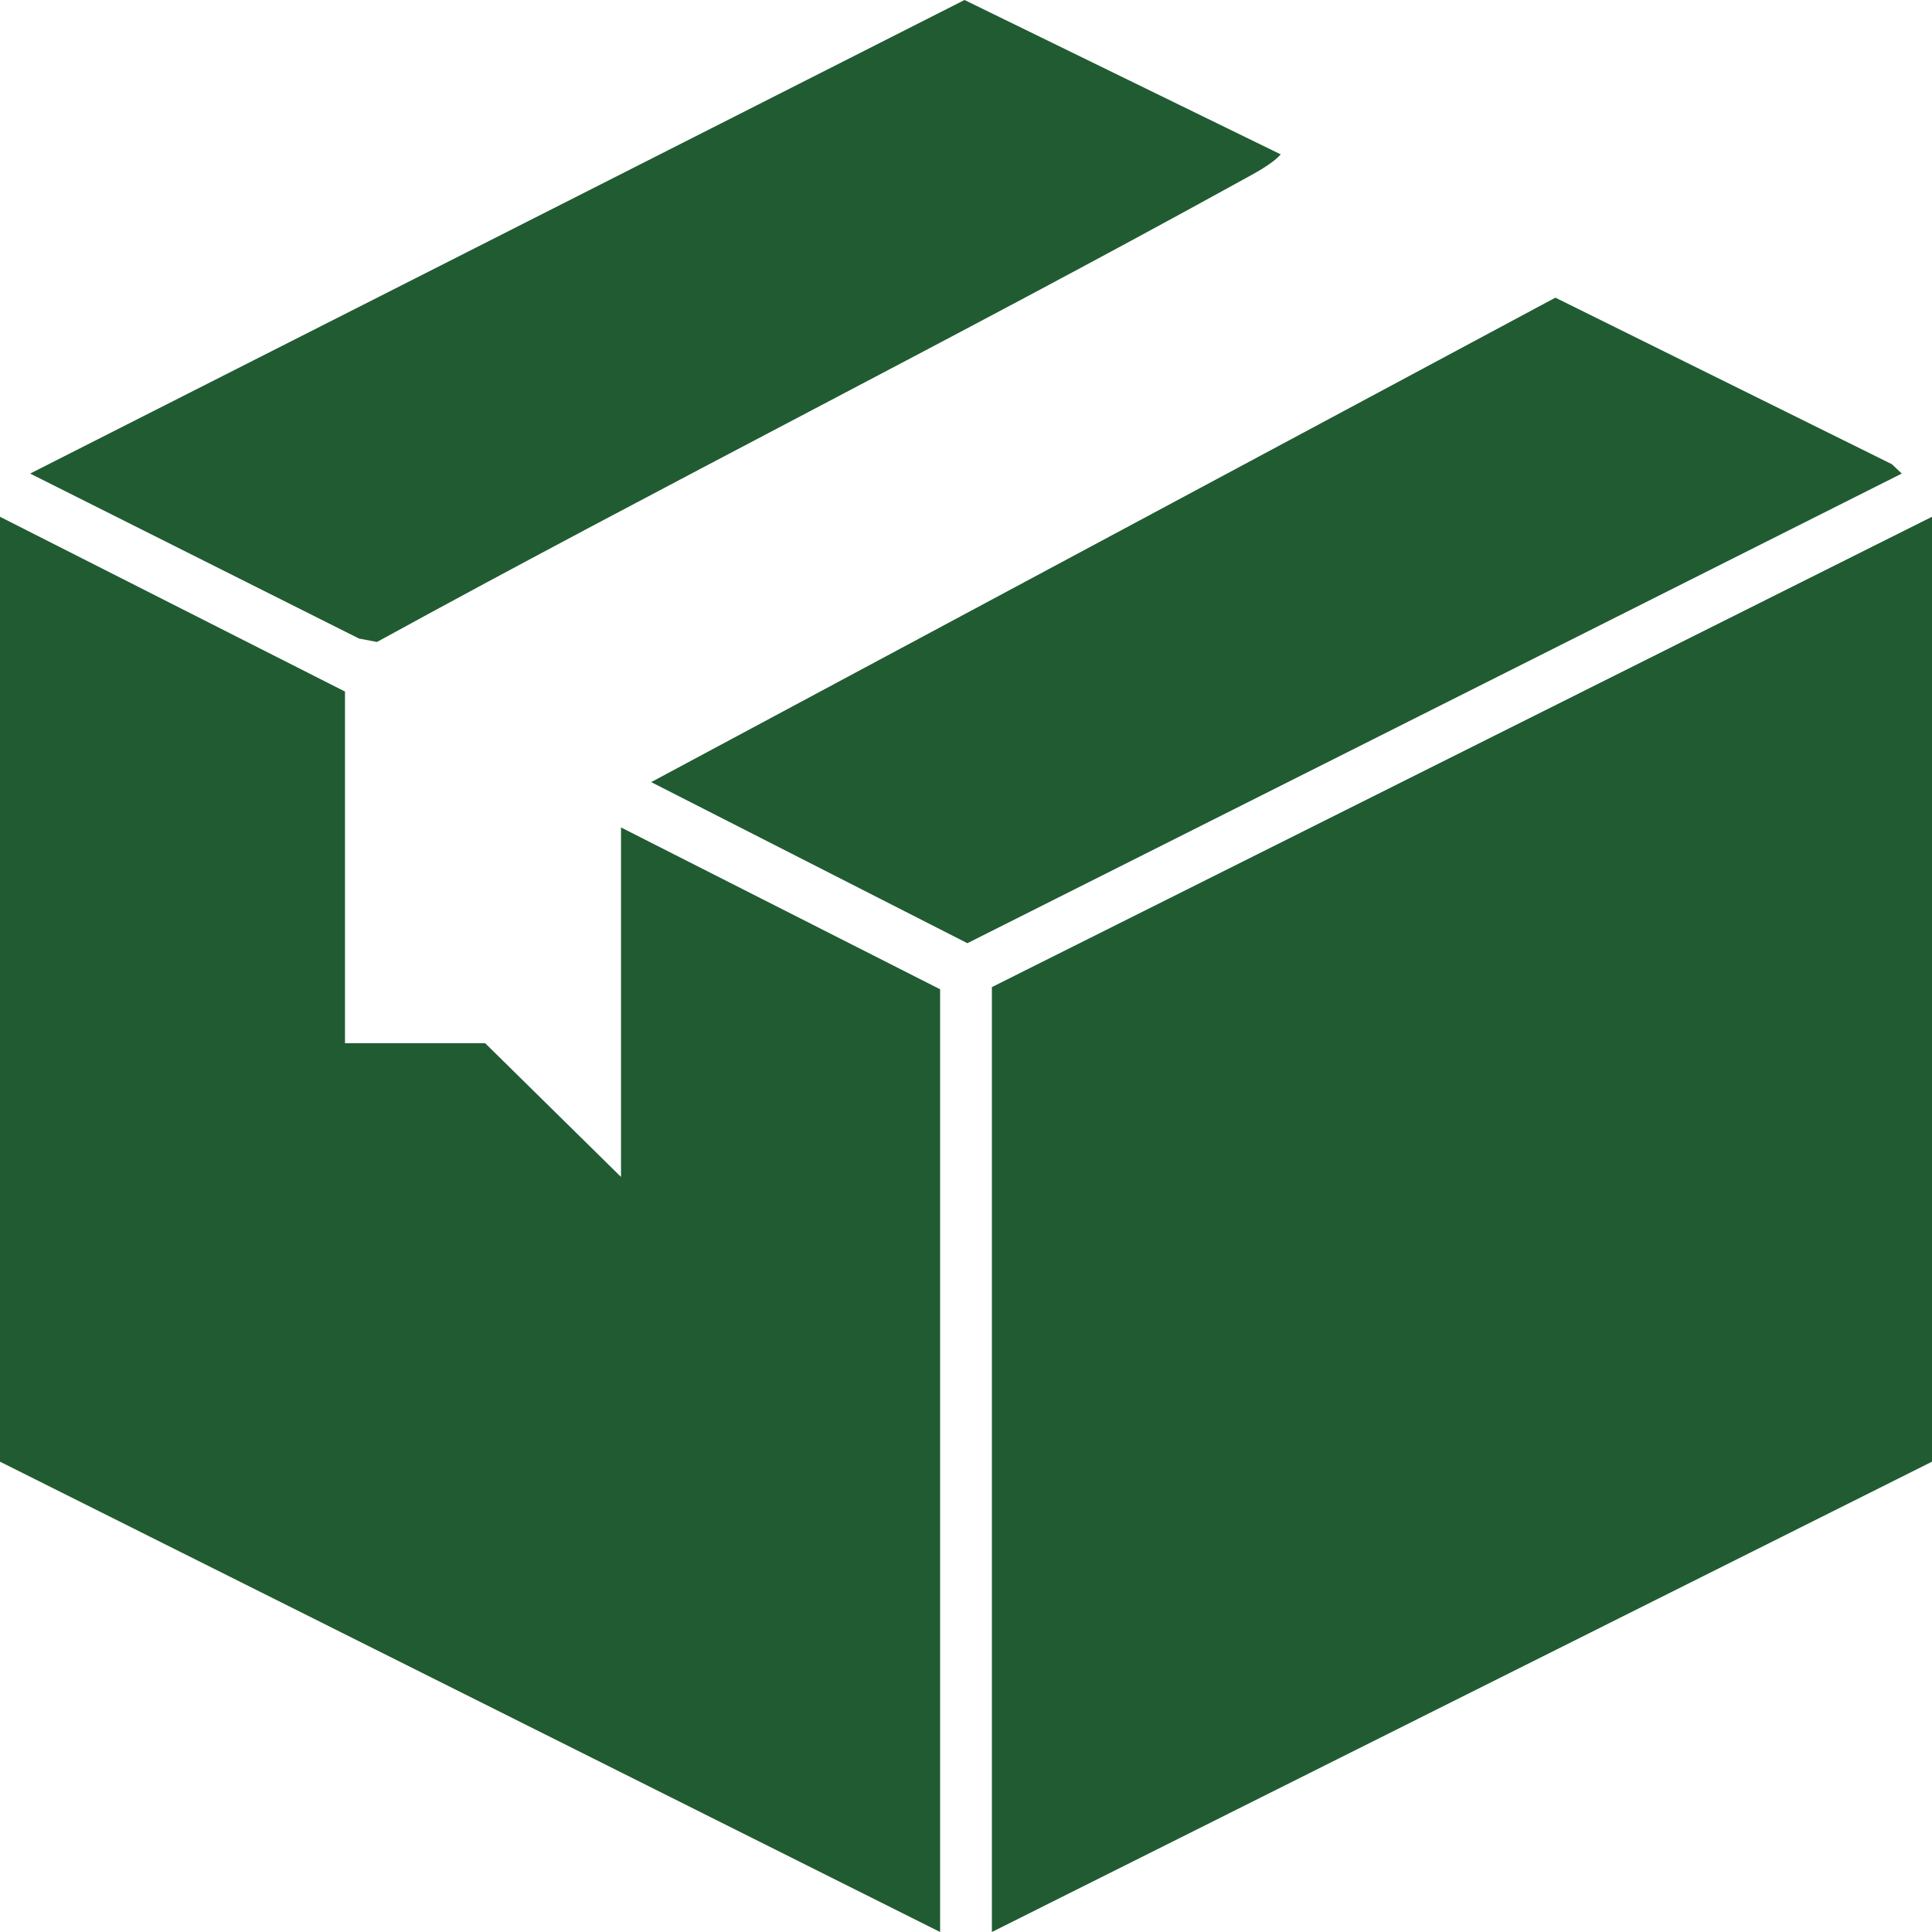
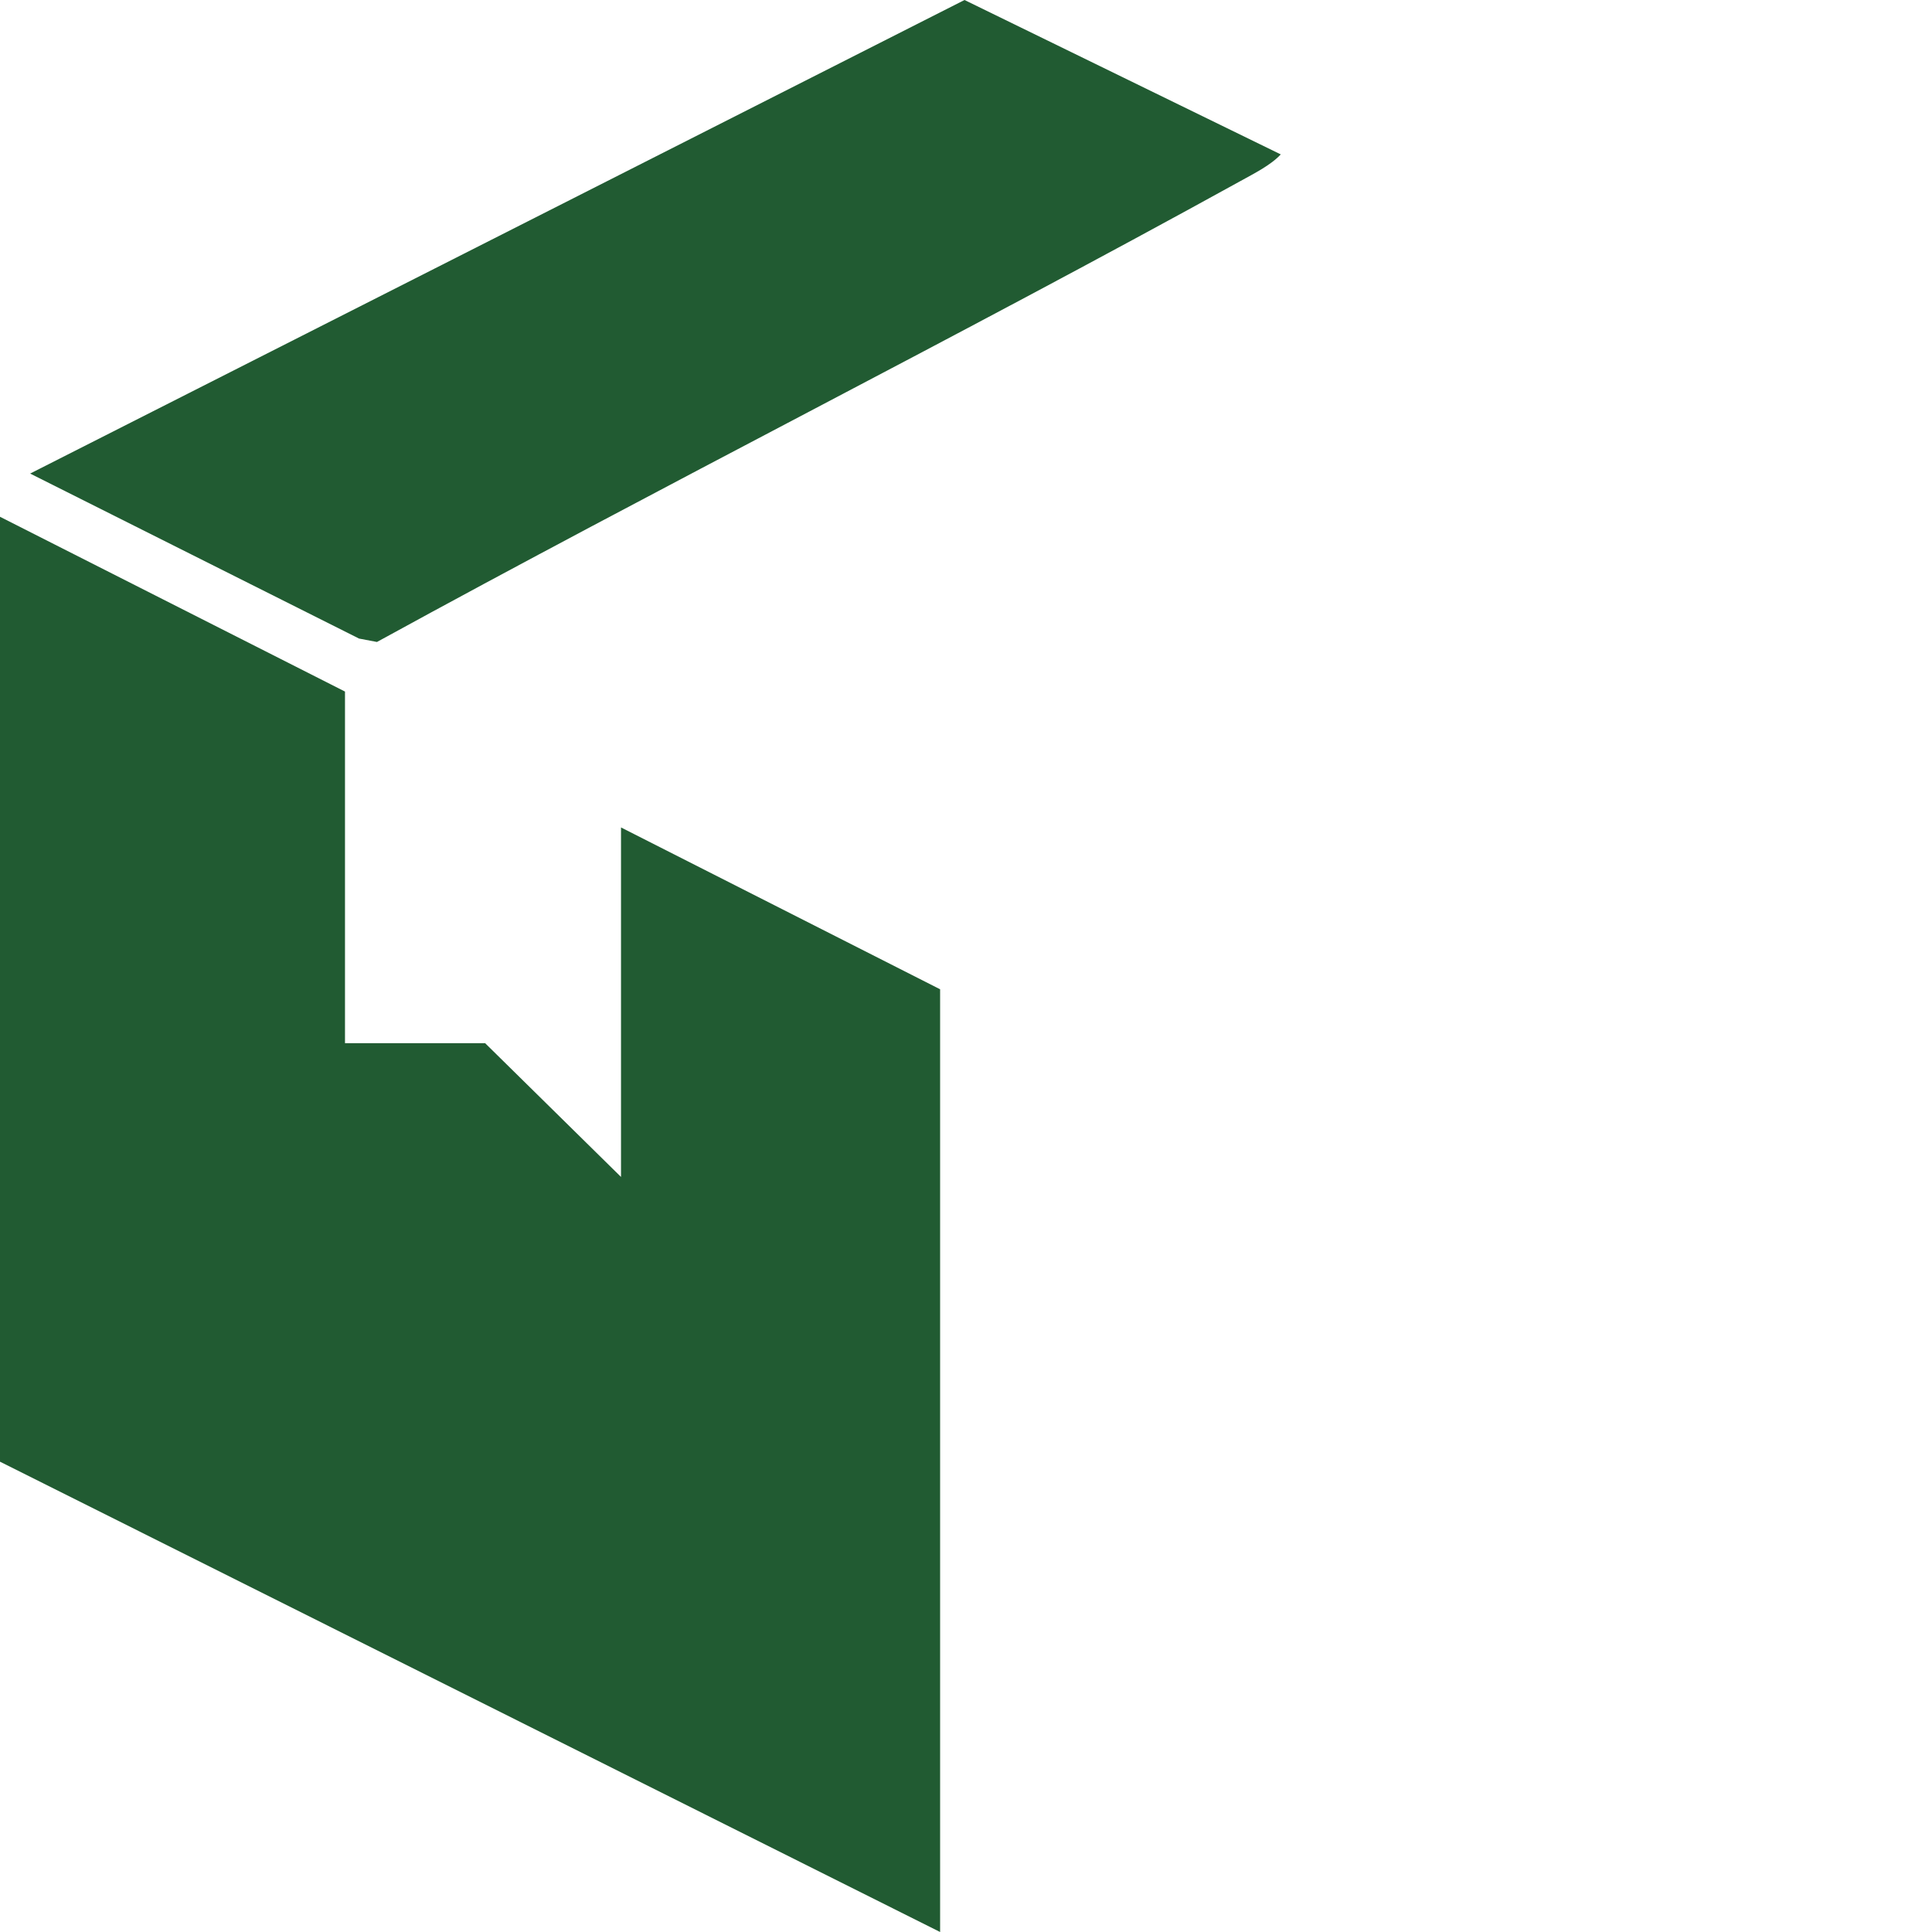
<svg xmlns="http://www.w3.org/2000/svg" fill="none" viewBox="0 0 60 60" height="60" width="60">
-   <path fill="#215B32" d="M60 16.049V45.394L30.804 60V30.655L60 16.049Z" />
  <path fill="#215B32" d="M10.714 32.397H15.066L19.286 36.551V25.697L29.196 30.723V60L0 45.394V16.049L10.714 21.477V32.397Z" />
-   <path fill="#215B32" d="M59.061 14.707L30.043 29.292L20.223 24.289L48.304 9.244L58.754 14.416L59.061 14.707Z" />
  <path fill="#215B32" d="M39.775 4.795C39.468 5.129 38.93 5.397 38.527 5.621C29.657 10.514 20.591 15.066 11.707 19.937L11.15 19.831L0.936 14.707L29.954 0L39.775 4.795Z" />
</svg>